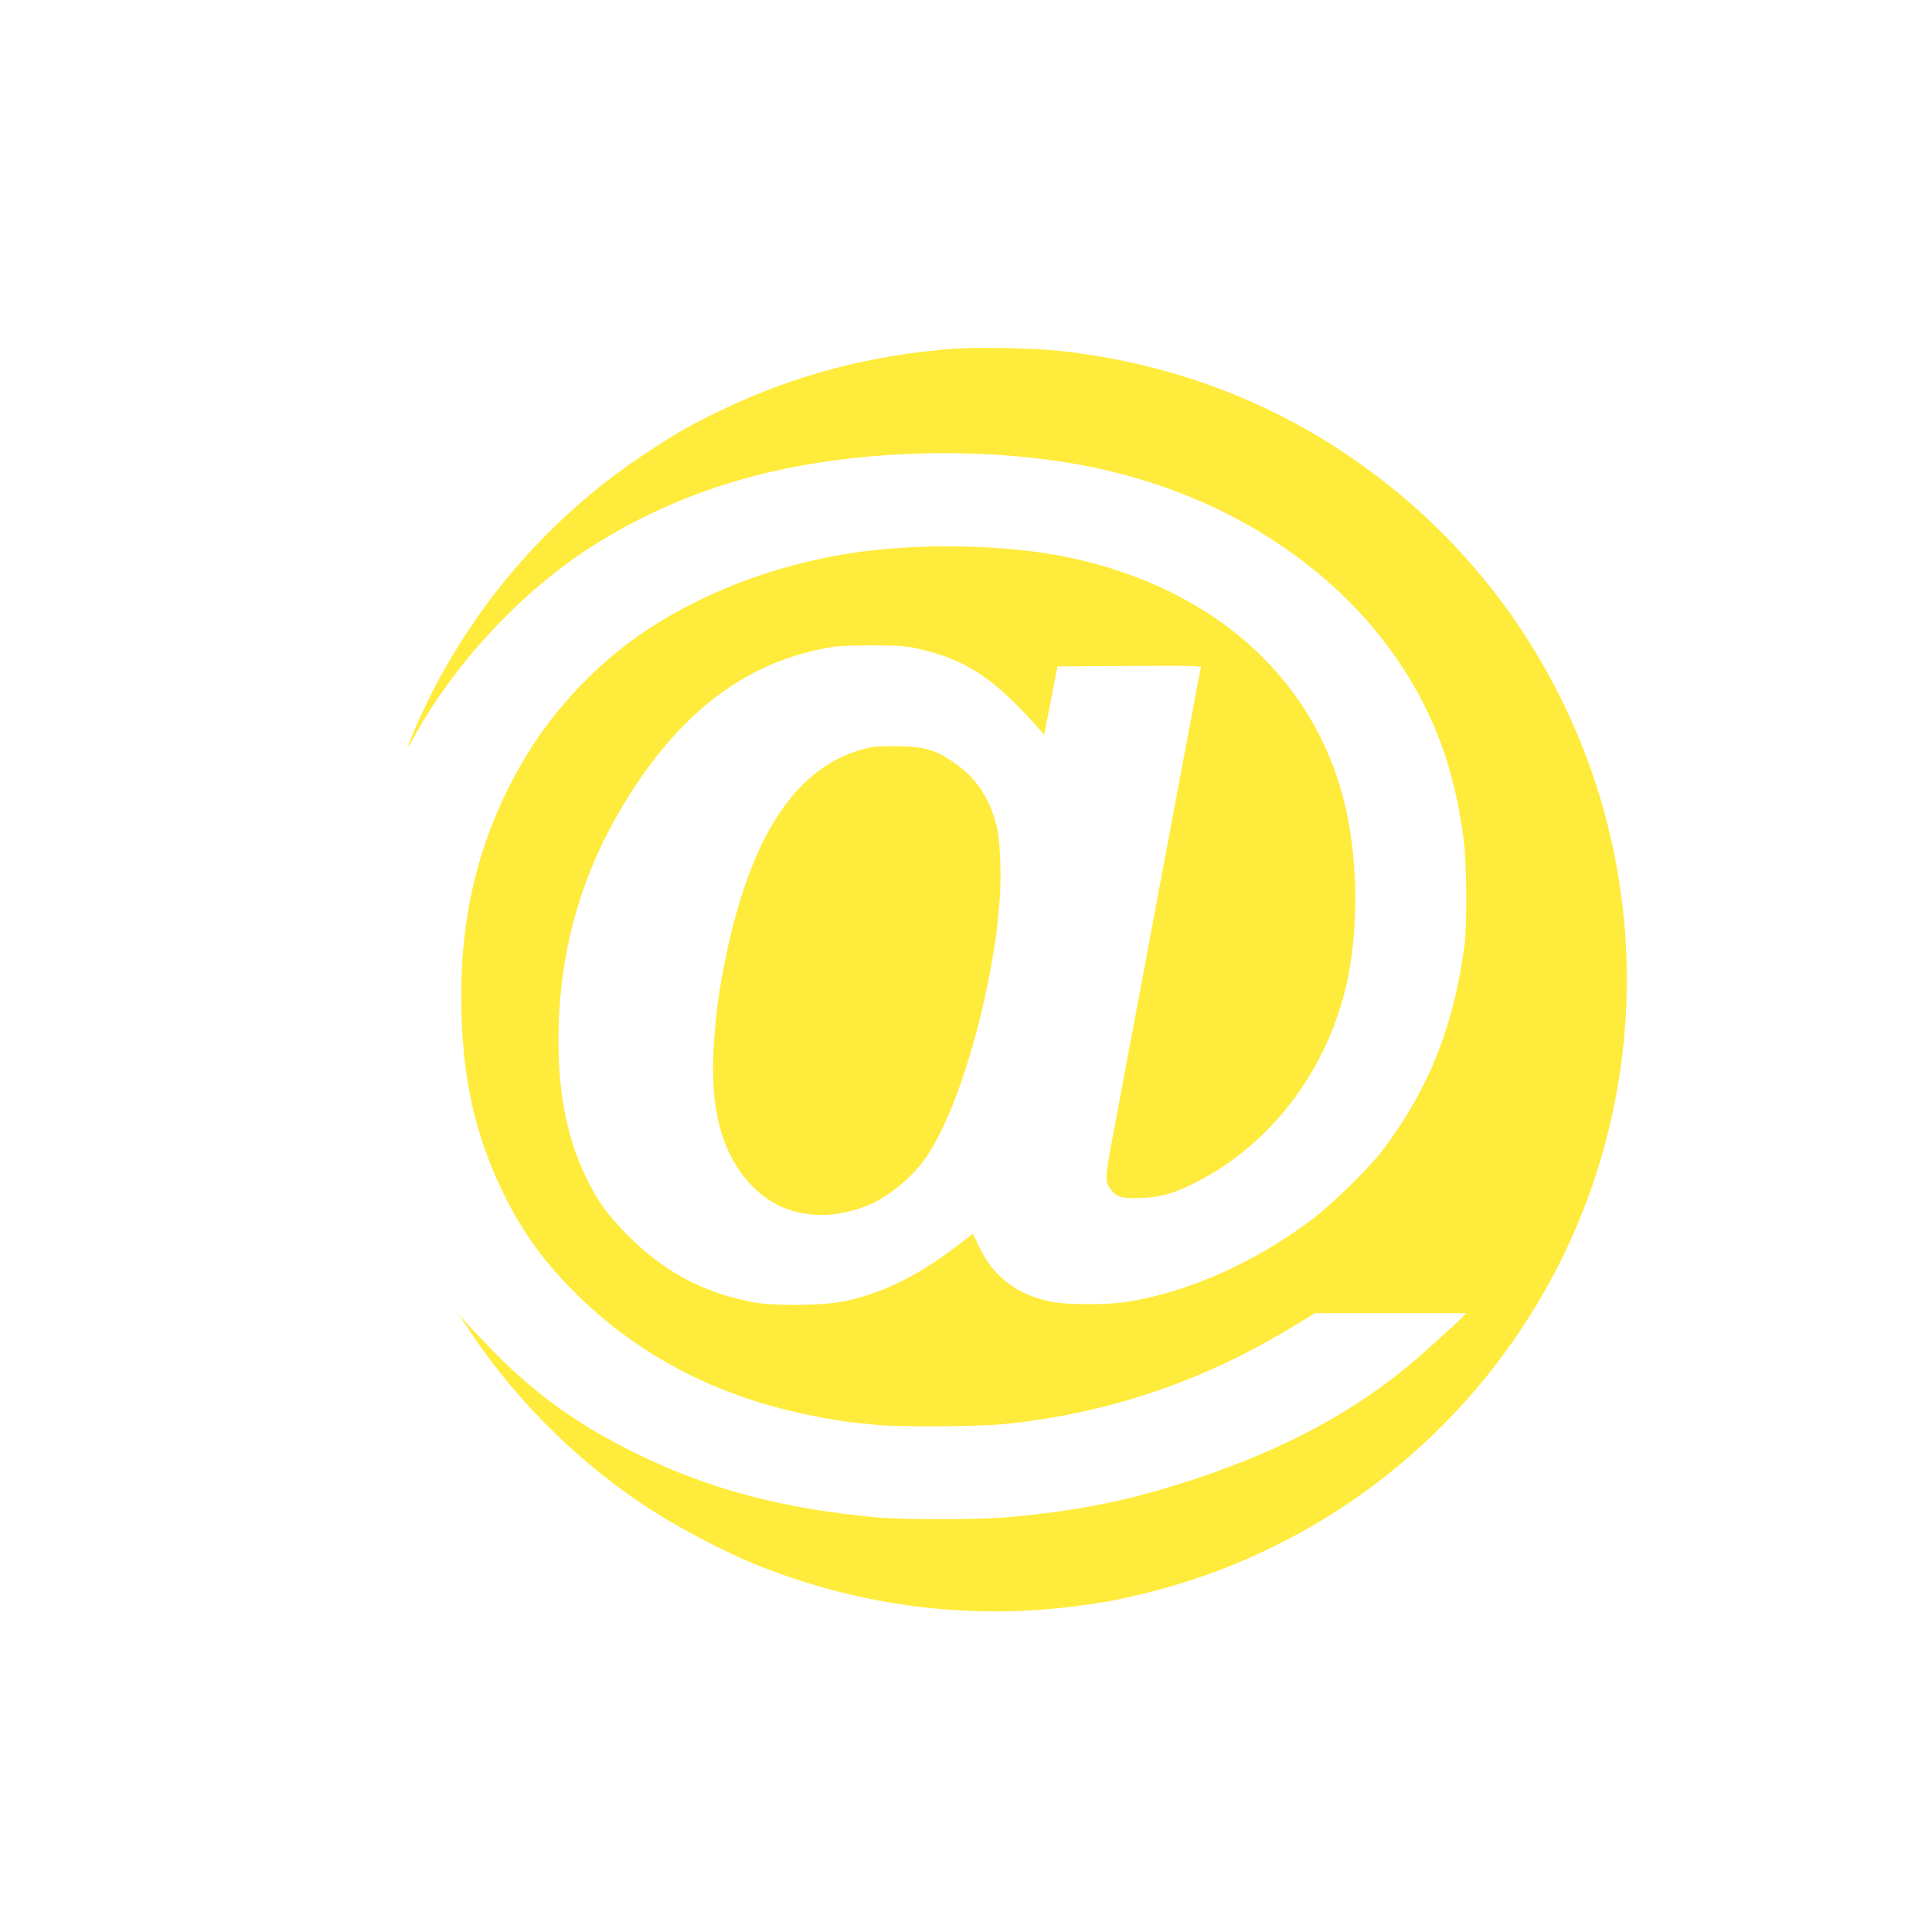
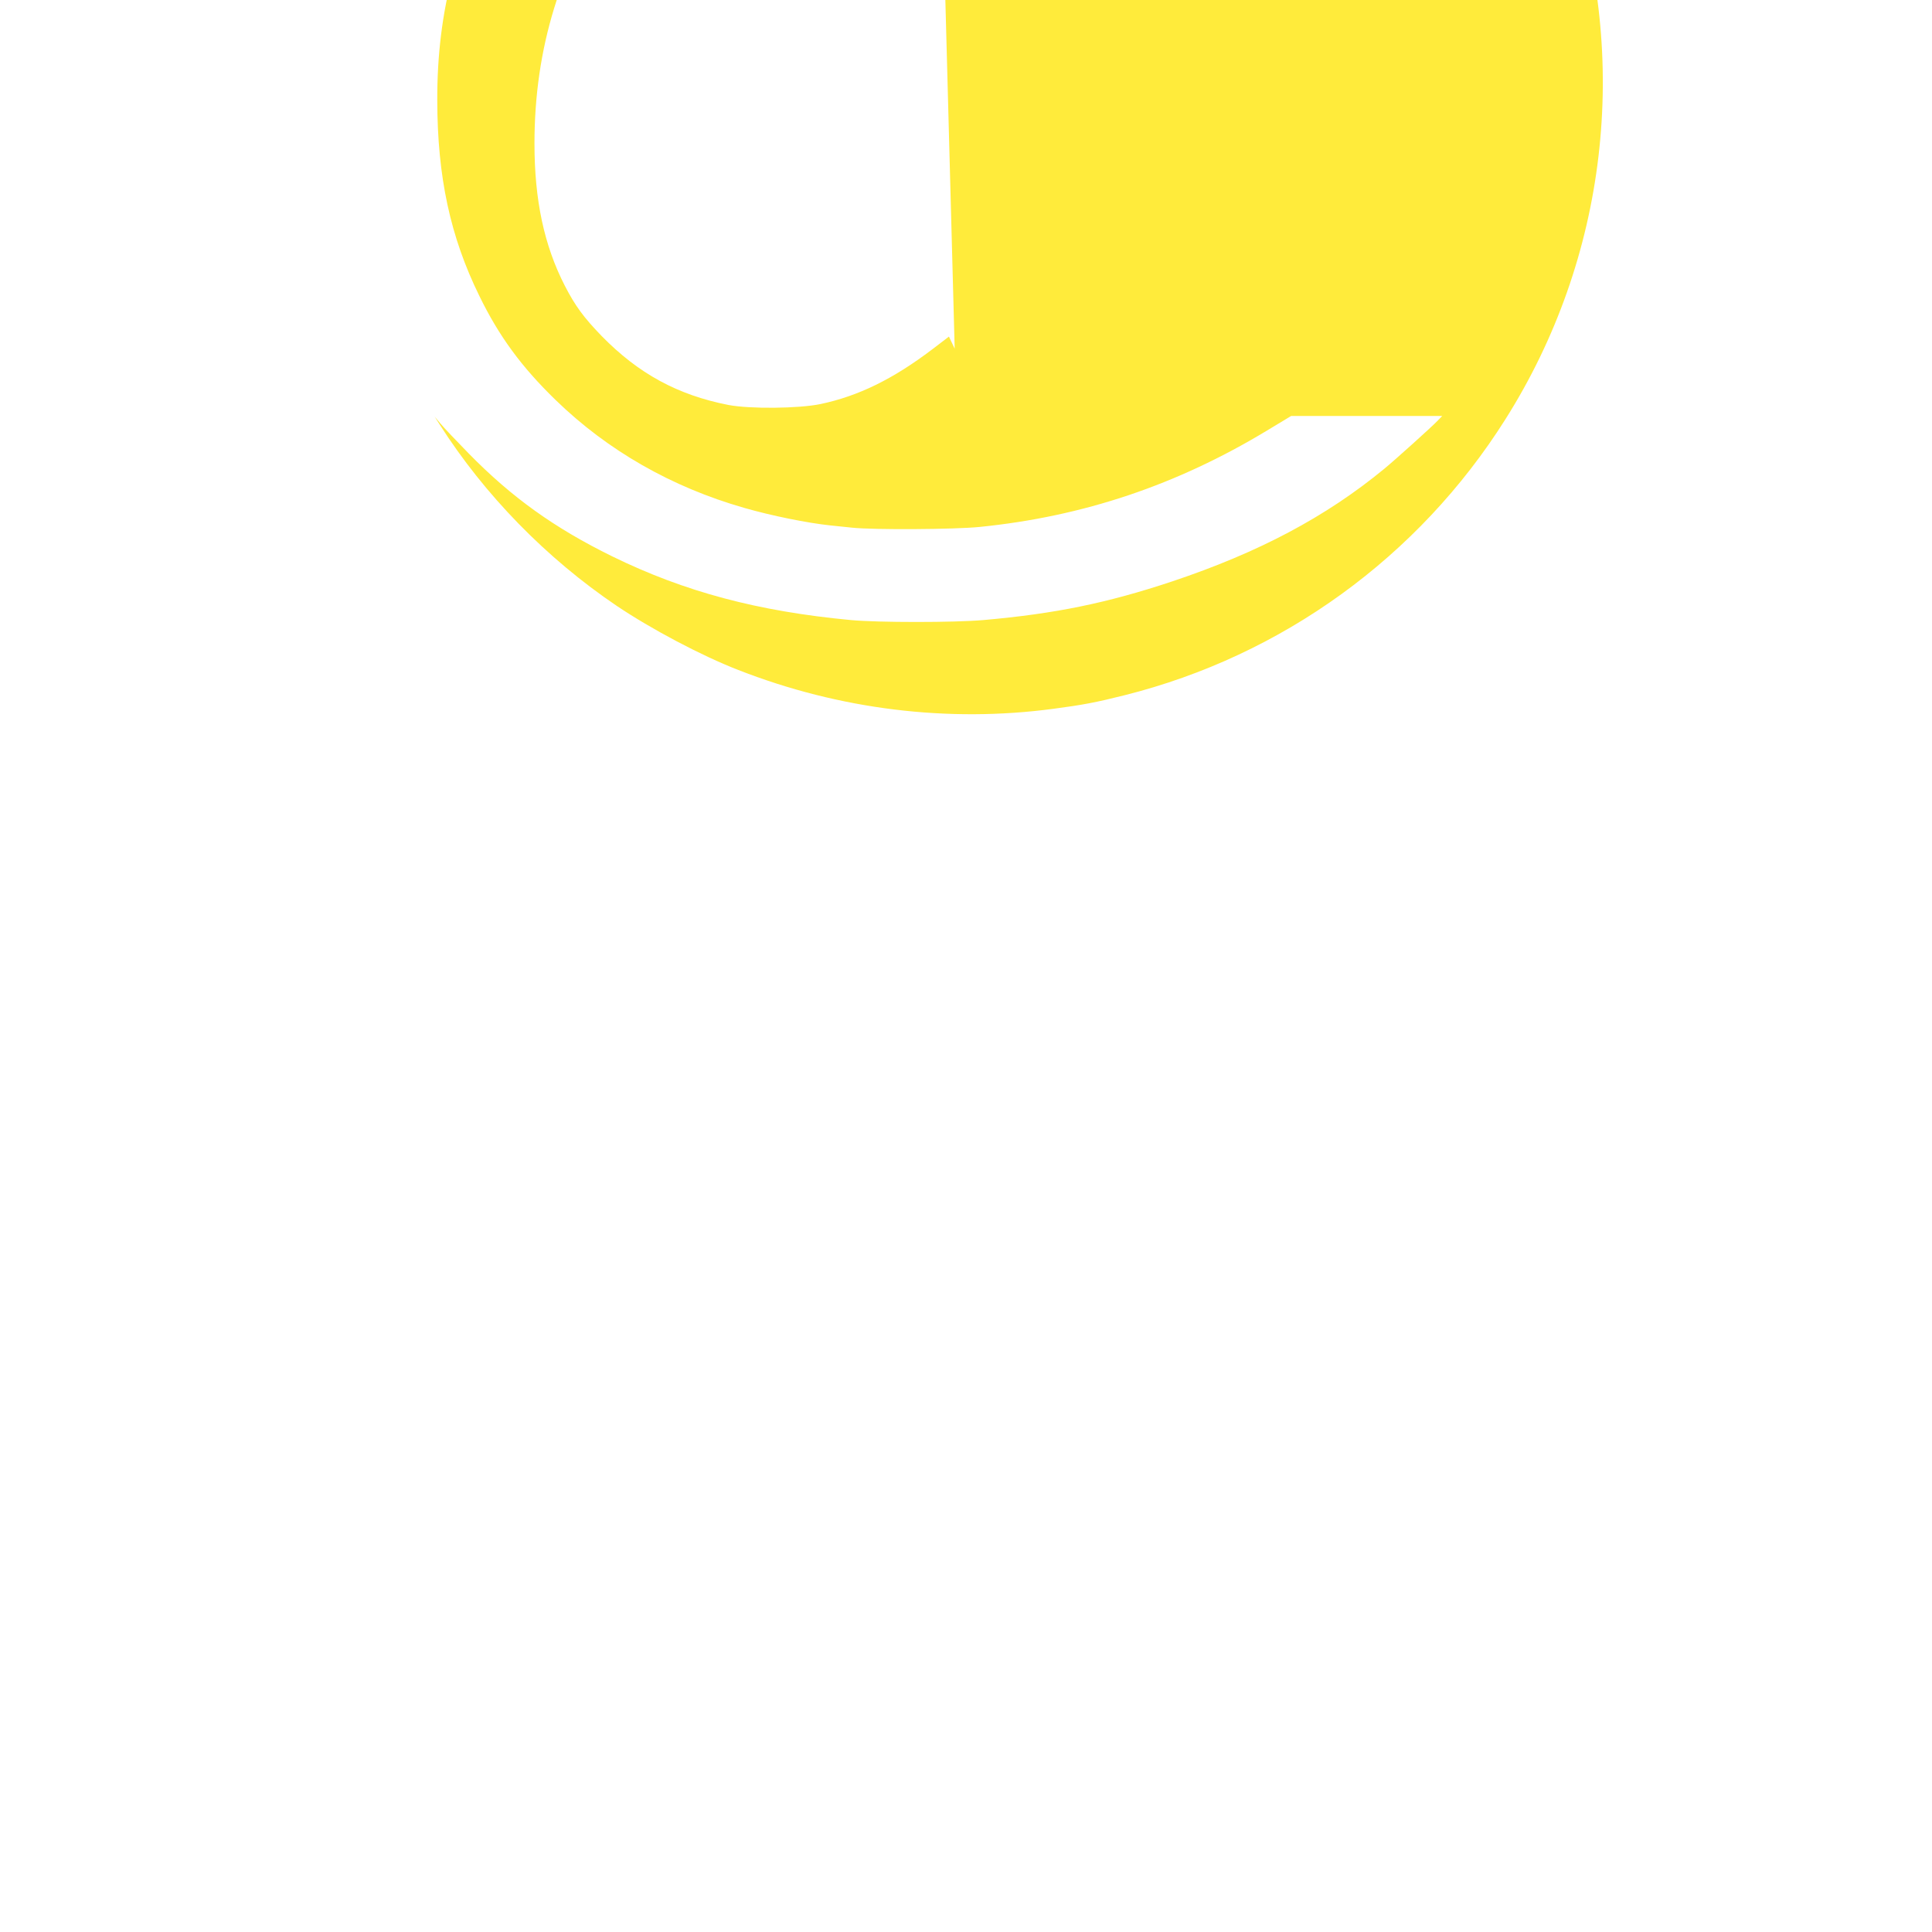
<svg xmlns="http://www.w3.org/2000/svg" version="1.0" width="1280pt" height="1280pt" viewBox="0 0 1280 1280" preserveAspectRatio="xMidYMid meet">
  <g transform="translate(0,1280) scale(0.1,-0.1)" fill="#ffeb3b" stroke="none">
-     <path d="M6325 10490 c-550 -40 -1060 -174 -1543 -406 -200 -96 -301 -153 -507 -289 -671 -444 -1202 -1077 -1524 -1819 -55 -127 -62 -160 -16 -74 258 479 694 954 1150 1254 421 276 889 461 1415 558 600 110 1289 112 1865 5 1119 -208 2015 -894 2370 -1814 76 -197 128 -409 162 -664 21 -157 24 -570 5 -711 -73 -538 -237 -947 -545 -1355 -88 -116 -334 -356 -467 -456 -378 -284 -815 -479 -1222 -544 -133 -21 -400 -21 -504 1 -229 46 -387 169 -480 370 l-38 80 -110 -84 c-261 -198 -490 -310 -741 -363 -145 -30 -468 -33 -610 -6 -337 66 -597 208 -841 458 -118 122 -174 198 -243 332 -137 267 -201 567 -201 942 0 629 172 1191 527 1715 331 490 724 777 1201 877 113 24 150 27 337 27 165 1 228 -3 295 -17 330 -69 526 -197 822 -534 l36 -41 44 226 44 227 478 3 c452 2 477 1 472 -15 -3 -10 -15 -67 -26 -128 -11 -60 -32 -168 -45 -240 -24 -126 -346 -1843 -385 -2055 -11 -58 -22 -116 -25 -130 -3 -14 -14 -72 -24 -130 -27 -147 -68 -366 -92 -490 -11 -58 -23 -134 -26 -170 -4 -57 -2 -69 19 -100 41 -61 76 -72 208 -67 131 5 213 28 360 102 511 257 891 768 1011 1360 66 327 64 743 -6 1078 -179 868 -856 1494 -1840 1703 -419 89 -1025 99 -1481 24 -482 -80 -937 -253 -1314 -501 -313 -205 -609 -513 -803 -835 -295 -491 -433 -1005 -431 -1604 1 -507 86 -902 279 -1295 130 -267 280 -471 506 -690 344 -334 767 -576 1249 -714 181 -52 418 -100 570 -116 30 -3 96 -10 145 -15 141 -15 677 -12 845 5 686 69 1307 278 1904 639 l159 96 500 0 501 0 -30 -31 c-37 -39 -281 -259 -354 -319 -386 -318 -831 -554 -1405 -746 -433 -144 -775 -214 -1250 -256 -194 -17 -699 -17 -880 0 -615 58 -1100 187 -1580 422 -383 188 -666 391 -950 681 -83 85 -168 174 -188 199 l-38 45 32 -50 c298 -468 708 -888 1174 -1203 229 -154 561 -330 806 -425 670 -262 1389 -350 2087 -257 197 26 285 43 472 90 1044 262 1947 916 2522 1827 675 1067 830 2385 423 3583 -299 876 -871 1621 -1645 2137 -560 374 -1200 604 -1889 678 -171 19 -538 26 -696 15z" />
-     <path d="M5755 7846 c-483 -111 -797 -591 -964 -1476 -33 -171 -49 -304 -62 -492 -29 -446 62 -758 283 -963 185 -171 445 -210 718 -109 149 56 318 194 414 338 172 259 343 781 435 1326 21 123 24 149 42 338 16 173 7 424 -20 527 -51 193 -141 321 -297 424 -111 74 -182 94 -349 97 -93 2 -160 -1 -200 -10z" />
+     <path d="M6325 10490 l-38 80 -110 -84 c-261 -198 -490 -310 -741 -363 -145 -30 -468 -33 -610 -6 -337 66 -597 208 -841 458 -118 122 -174 198 -243 332 -137 267 -201 567 -201 942 0 629 172 1191 527 1715 331 490 724 777 1201 877 113 24 150 27 337 27 165 1 228 -3 295 -17 330 -69 526 -197 822 -534 l36 -41 44 226 44 227 478 3 c452 2 477 1 472 -15 -3 -10 -15 -67 -26 -128 -11 -60 -32 -168 -45 -240 -24 -126 -346 -1843 -385 -2055 -11 -58 -22 -116 -25 -130 -3 -14 -14 -72 -24 -130 -27 -147 -68 -366 -92 -490 -11 -58 -23 -134 -26 -170 -4 -57 -2 -69 19 -100 41 -61 76 -72 208 -67 131 5 213 28 360 102 511 257 891 768 1011 1360 66 327 64 743 -6 1078 -179 868 -856 1494 -1840 1703 -419 89 -1025 99 -1481 24 -482 -80 -937 -253 -1314 -501 -313 -205 -609 -513 -803 -835 -295 -491 -433 -1005 -431 -1604 1 -507 86 -902 279 -1295 130 -267 280 -471 506 -690 344 -334 767 -576 1249 -714 181 -52 418 -100 570 -116 30 -3 96 -10 145 -15 141 -15 677 -12 845 5 686 69 1307 278 1904 639 l159 96 500 0 501 0 -30 -31 c-37 -39 -281 -259 -354 -319 -386 -318 -831 -554 -1405 -746 -433 -144 -775 -214 -1250 -256 -194 -17 -699 -17 -880 0 -615 58 -1100 187 -1580 422 -383 188 -666 391 -950 681 -83 85 -168 174 -188 199 l-38 45 32 -50 c298 -468 708 -888 1174 -1203 229 -154 561 -330 806 -425 670 -262 1389 -350 2087 -257 197 26 285 43 472 90 1044 262 1947 916 2522 1827 675 1067 830 2385 423 3583 -299 876 -871 1621 -1645 2137 -560 374 -1200 604 -1889 678 -171 19 -538 26 -696 15z" />
  </g>
</svg>